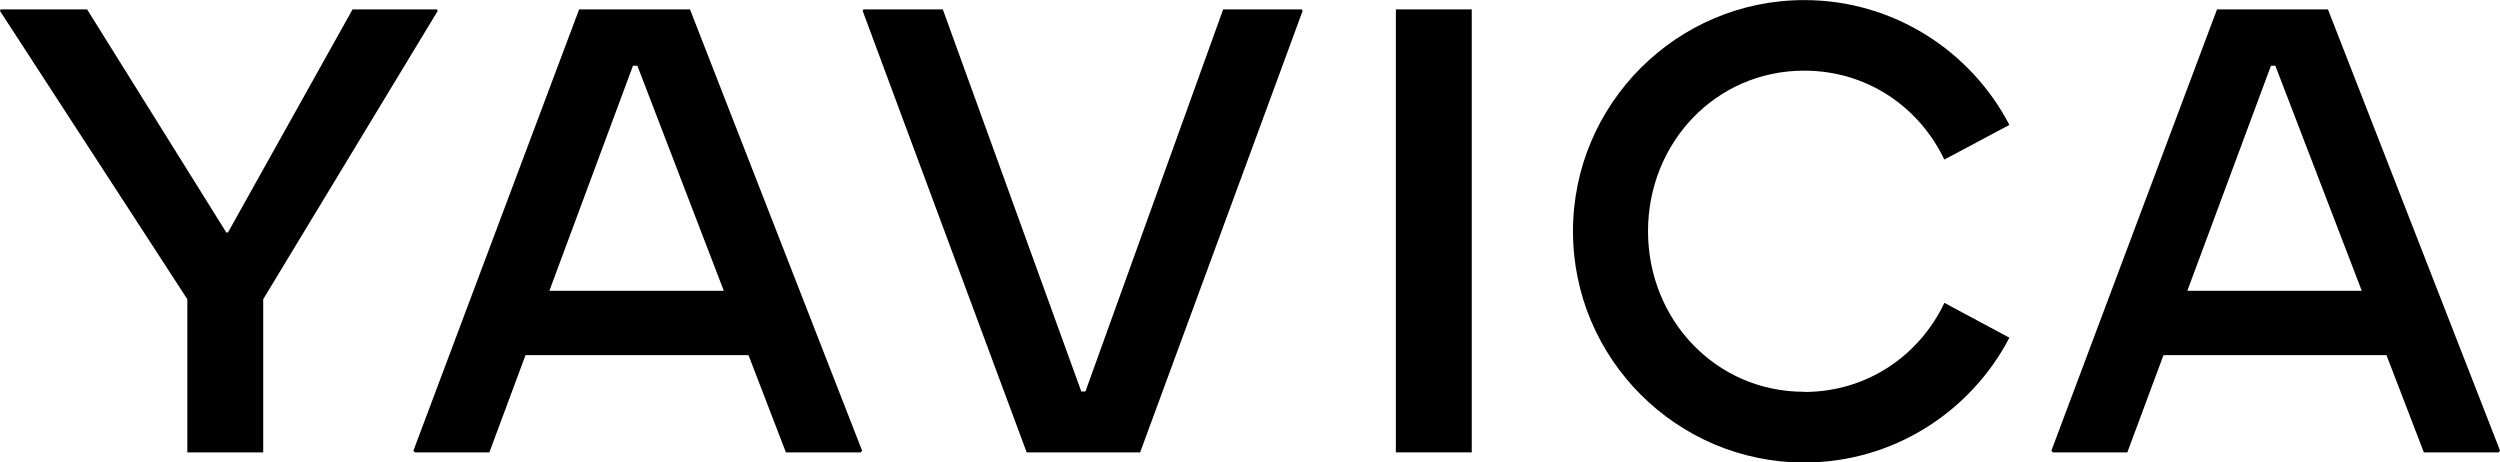
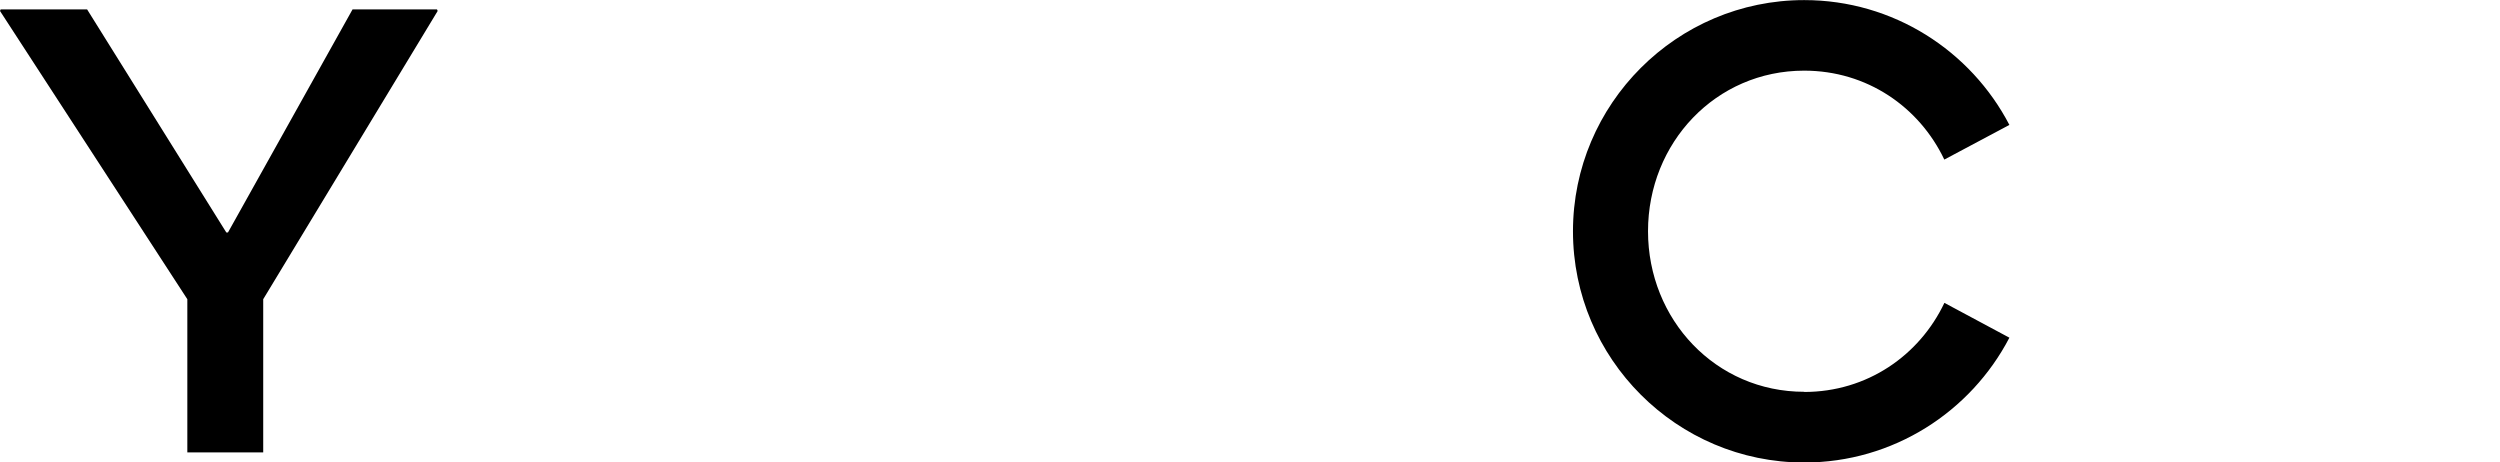
<svg xmlns="http://www.w3.org/2000/svg" id="Layer_2" data-name="Layer 2" viewBox="0 0 300.8 55.63">
  <g id="Layer_1-2" data-name="Layer 1">
    <g>
      <polygon points="52.66 1.32 31.67 36 31.67 54.43 22.54 54.43 22.54 36 0 1.32 .08 1.13 10.48 1.13 27.23 27.97 27.43 27.97 42.42 1.13 52.58 1.13 52.66 1.32" />
-       <path d="M123.53,54.43L103.8,1.32l.09-.19h9.55l16.66,45.97h.5L147.17,1.13h9.47l.09,.19-19.55,53.11h-13.65Zm8.11-4.1h0Z" />
-       <rect x="167.95" y="1.13" width="9.13" height="53.3" />
-       <path d="M280.1,1.13h-13.35l-19.93,53.1,.18,.2h8.96l4.35-11.7h26.83l4.5,11.7h8.99l.18-.2L280.1,1.13Zm-16.92,33.86l10.06-27.08h.53l10.4,27.08h-20.99Z" />
      <path d="M217.08,47.14c-10.64,0-18.79-8.68-18.79-19.32s8.15-19.32,18.79-19.32c7.55,0,13.84,4.36,16.86,10.7l7.83-4.17c-4.64-8.92-13.97-15.02-24.69-15.02-15.33,0-27.82,12.49-27.82,27.82s12.49,27.82,27.82,27.82c10.72,0,20.05-6.11,24.69-15.02l-7.82-4.19c-3.01,6.34-9.31,10.72-16.87,10.72Z" />
-       <path d="M83.02,1.13h-13.34l-19.94,53.1,.18,.2h8.96l4.35-11.7h26.83l4.5,11.7h8.99l.18-.2L83.02,1.13Zm-16.92,33.86l10.06-27.08h.53l10.4,27.08h-20.99Z" />
    </g>
  </g>
</svg>